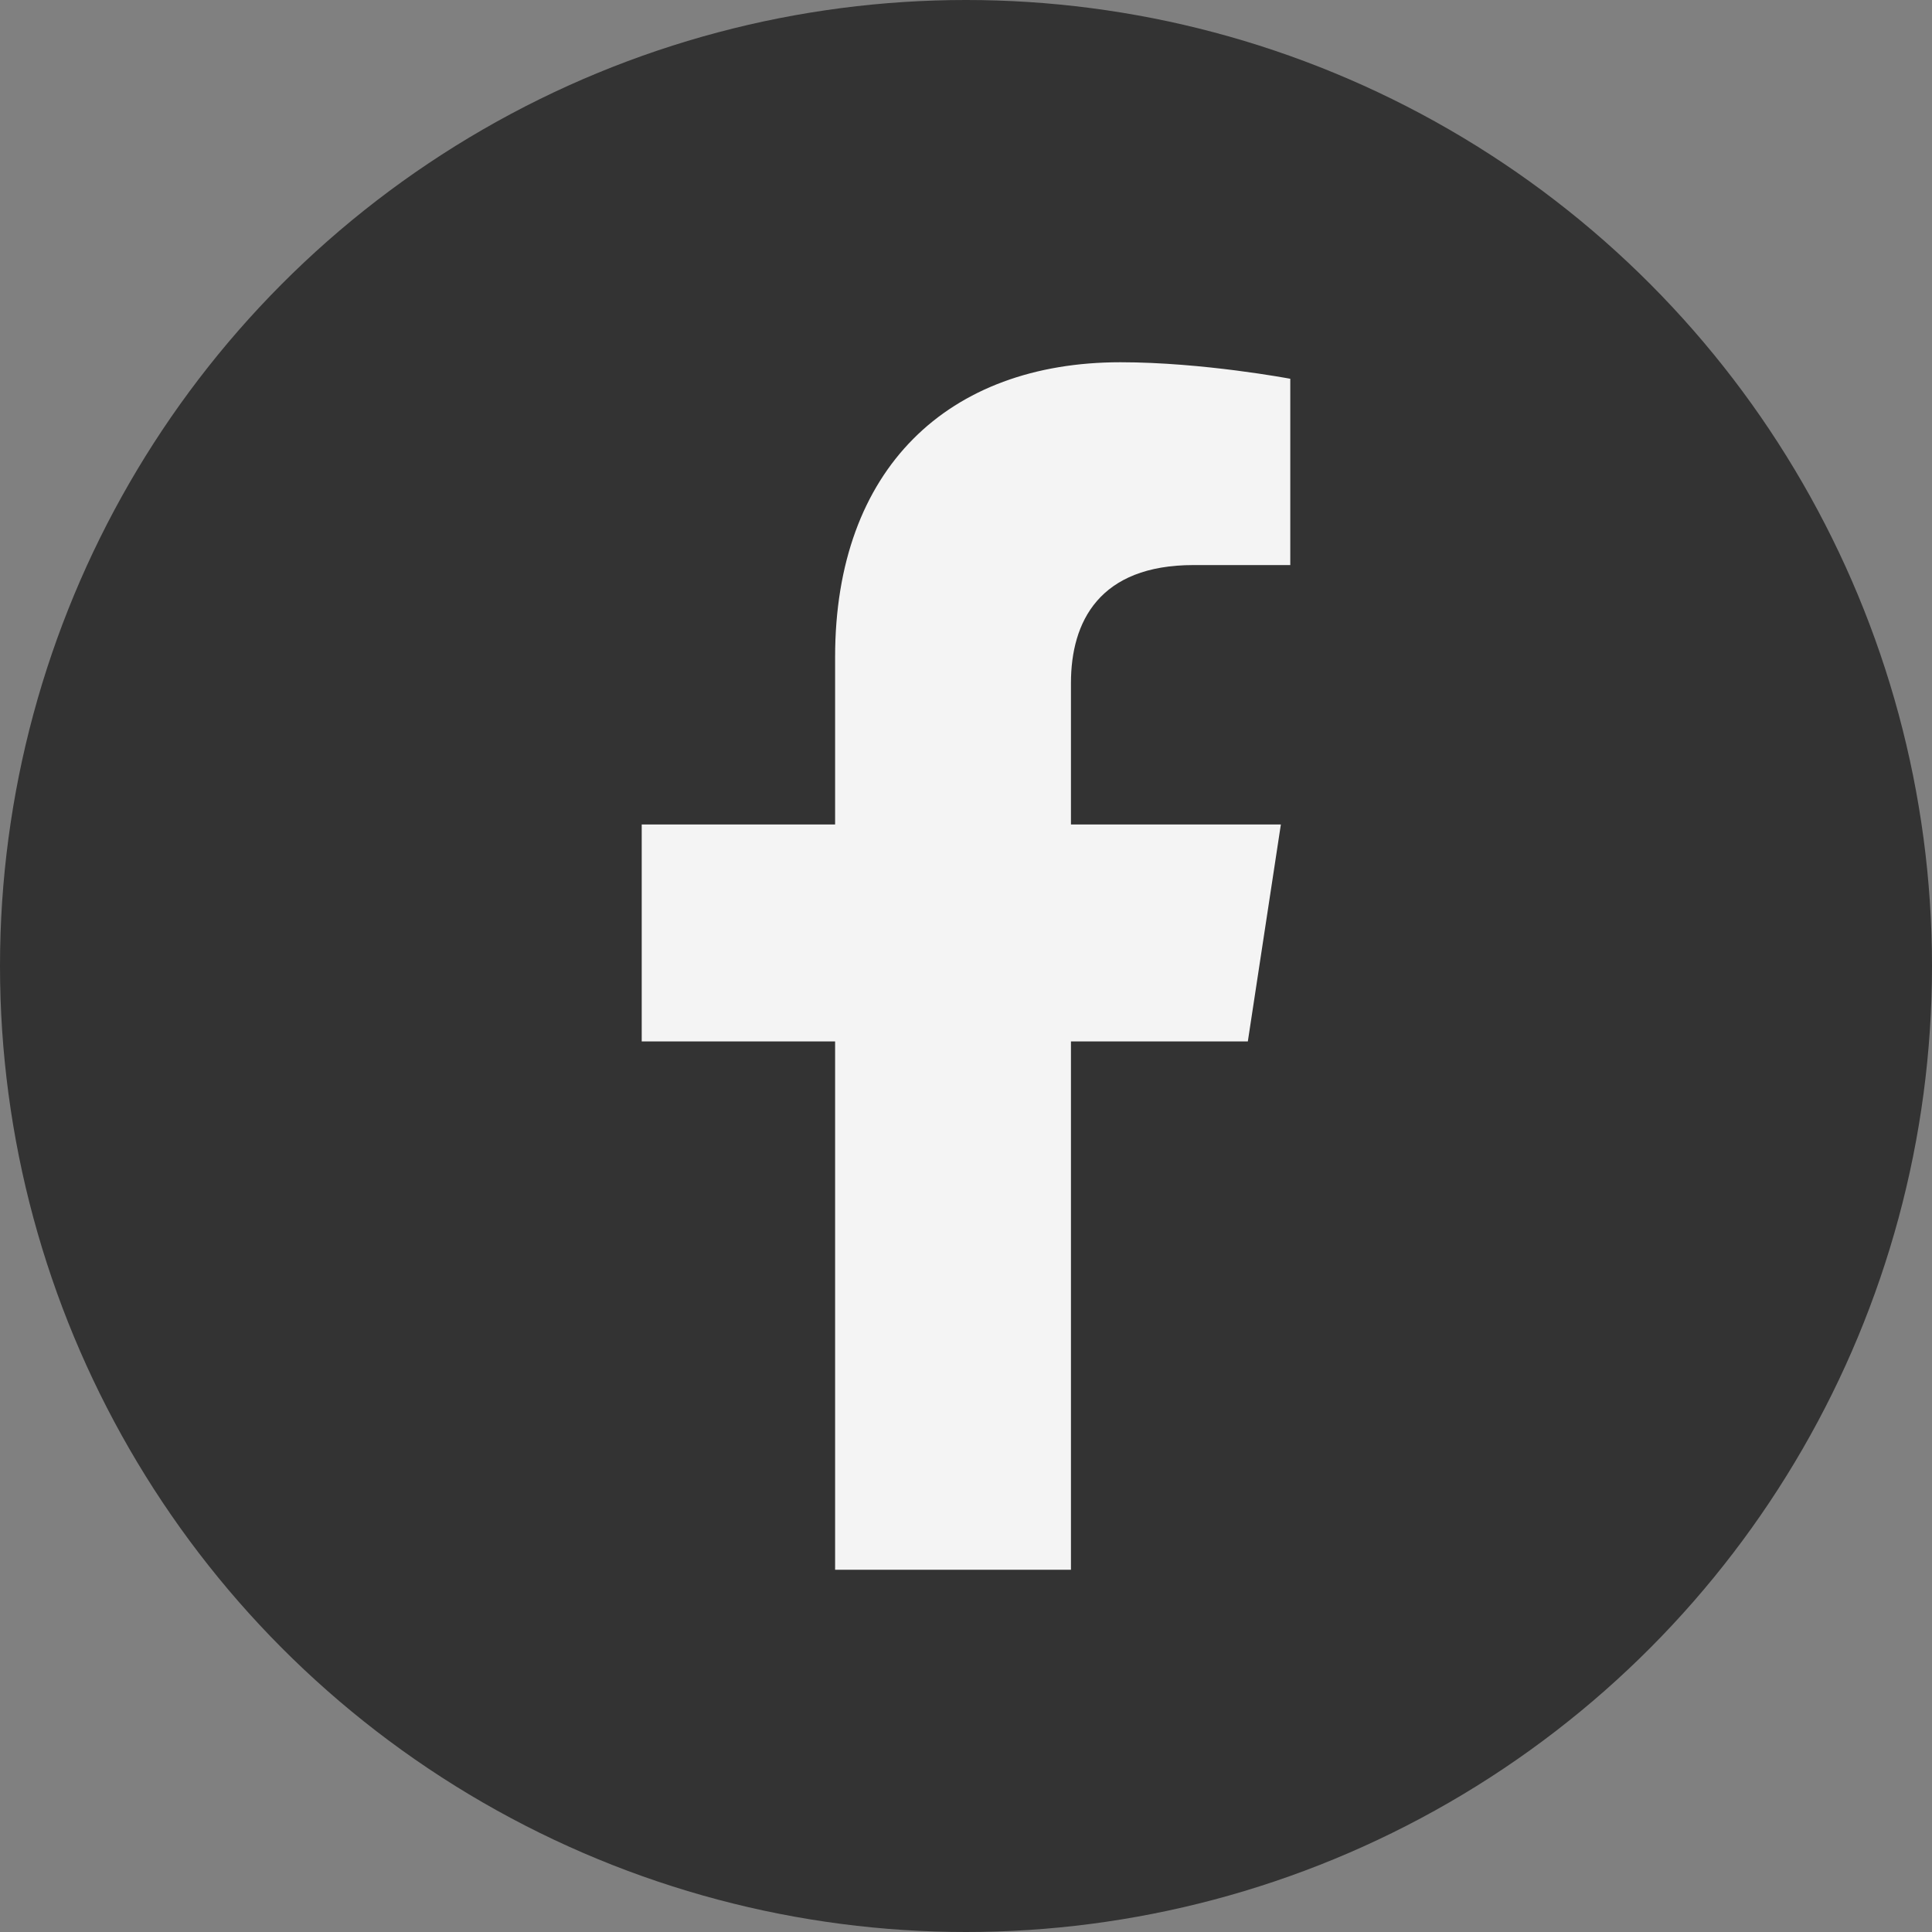
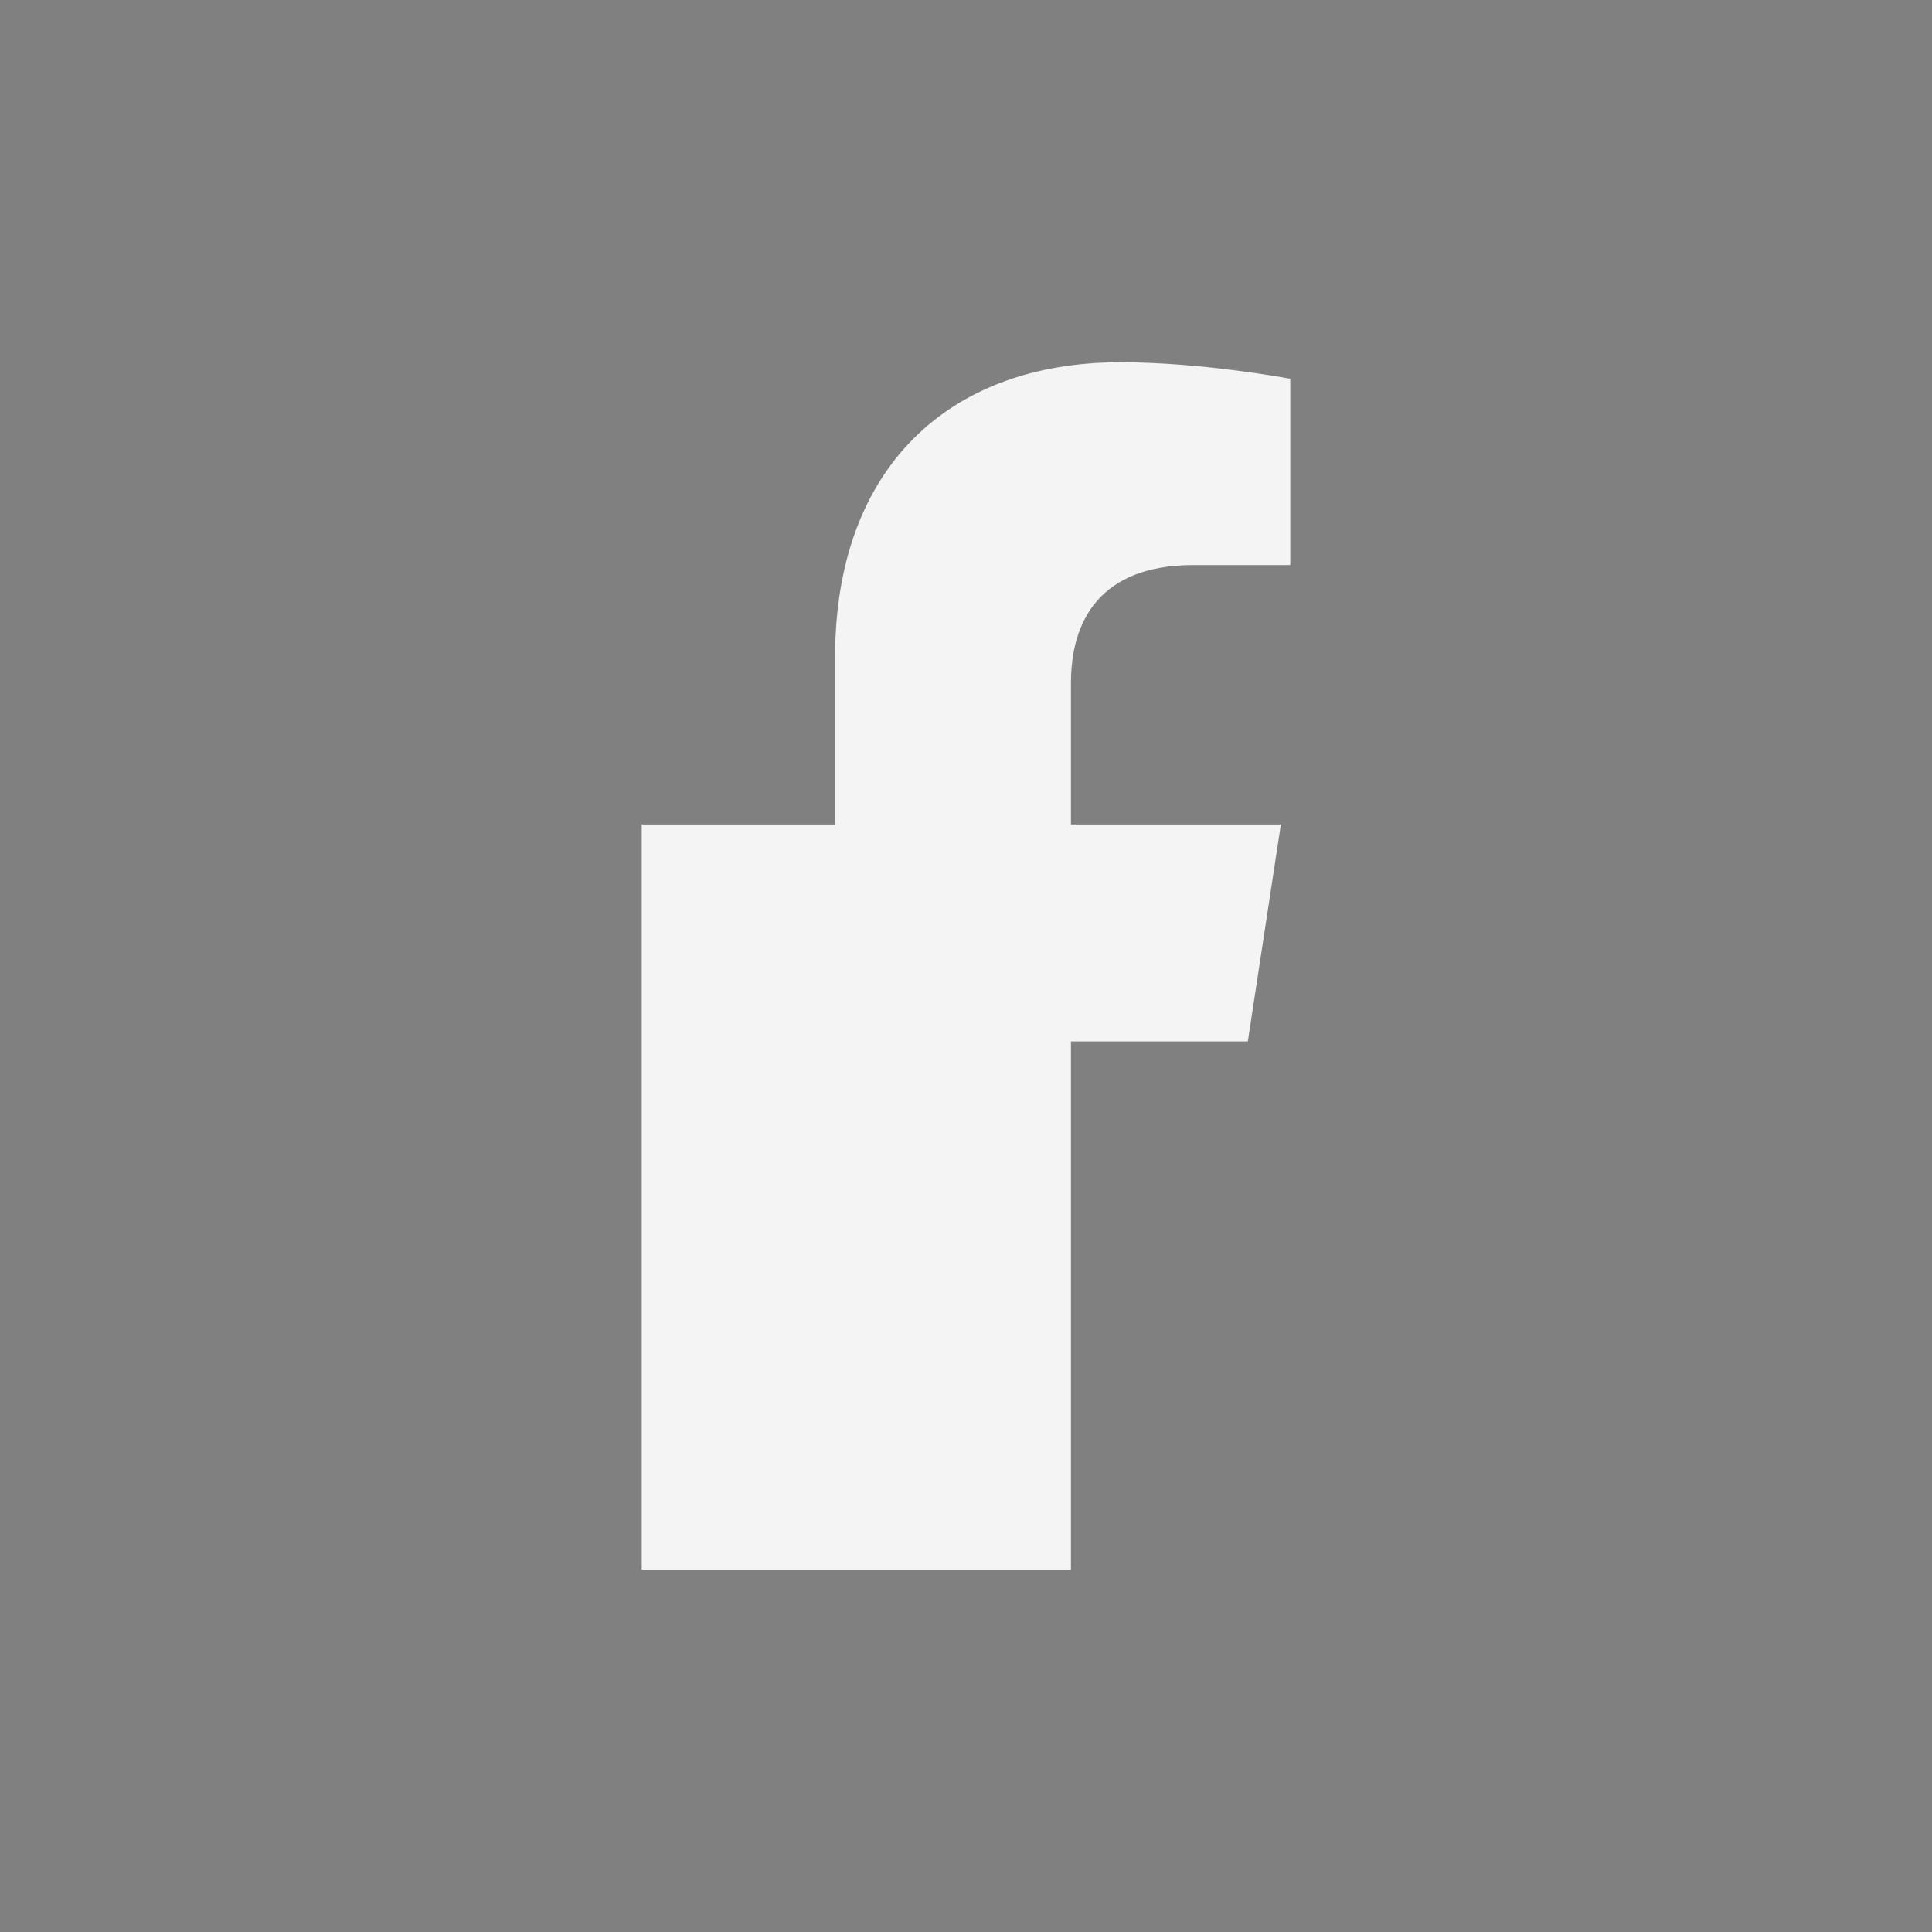
<svg xmlns="http://www.w3.org/2000/svg" width="40" height="40" viewBox="0 0 40 40" fill="none">
  <rect x="0" y="0" width="40" height="40" fill="#808080" stroke="none" />
-   <circle cx="20" cy="20" r="20" fill="#333333" />
-   <path d="M25.835 21.562L26.519 17.07H22.173V14.141C22.173 12.871 22.759 11.699 24.712 11.699H26.714V7.842C26.714 7.842 24.907 7.5 23.198 7.5C19.634 7.5 17.29 9.697 17.29 13.604V17.07H13.286V21.562H17.29V32.5H22.173V21.562H25.835Z" fill="#F4F4F4" />
+   <path d="M25.835 21.562L26.519 17.07H22.173V14.141C22.173 12.871 22.759 11.699 24.712 11.699H26.714V7.842C26.714 7.842 24.907 7.5 23.198 7.5C19.634 7.5 17.29 9.697 17.29 13.604V17.07H13.286V21.562V32.5H22.173V21.562H25.835Z" fill="#F4F4F4" />
</svg>